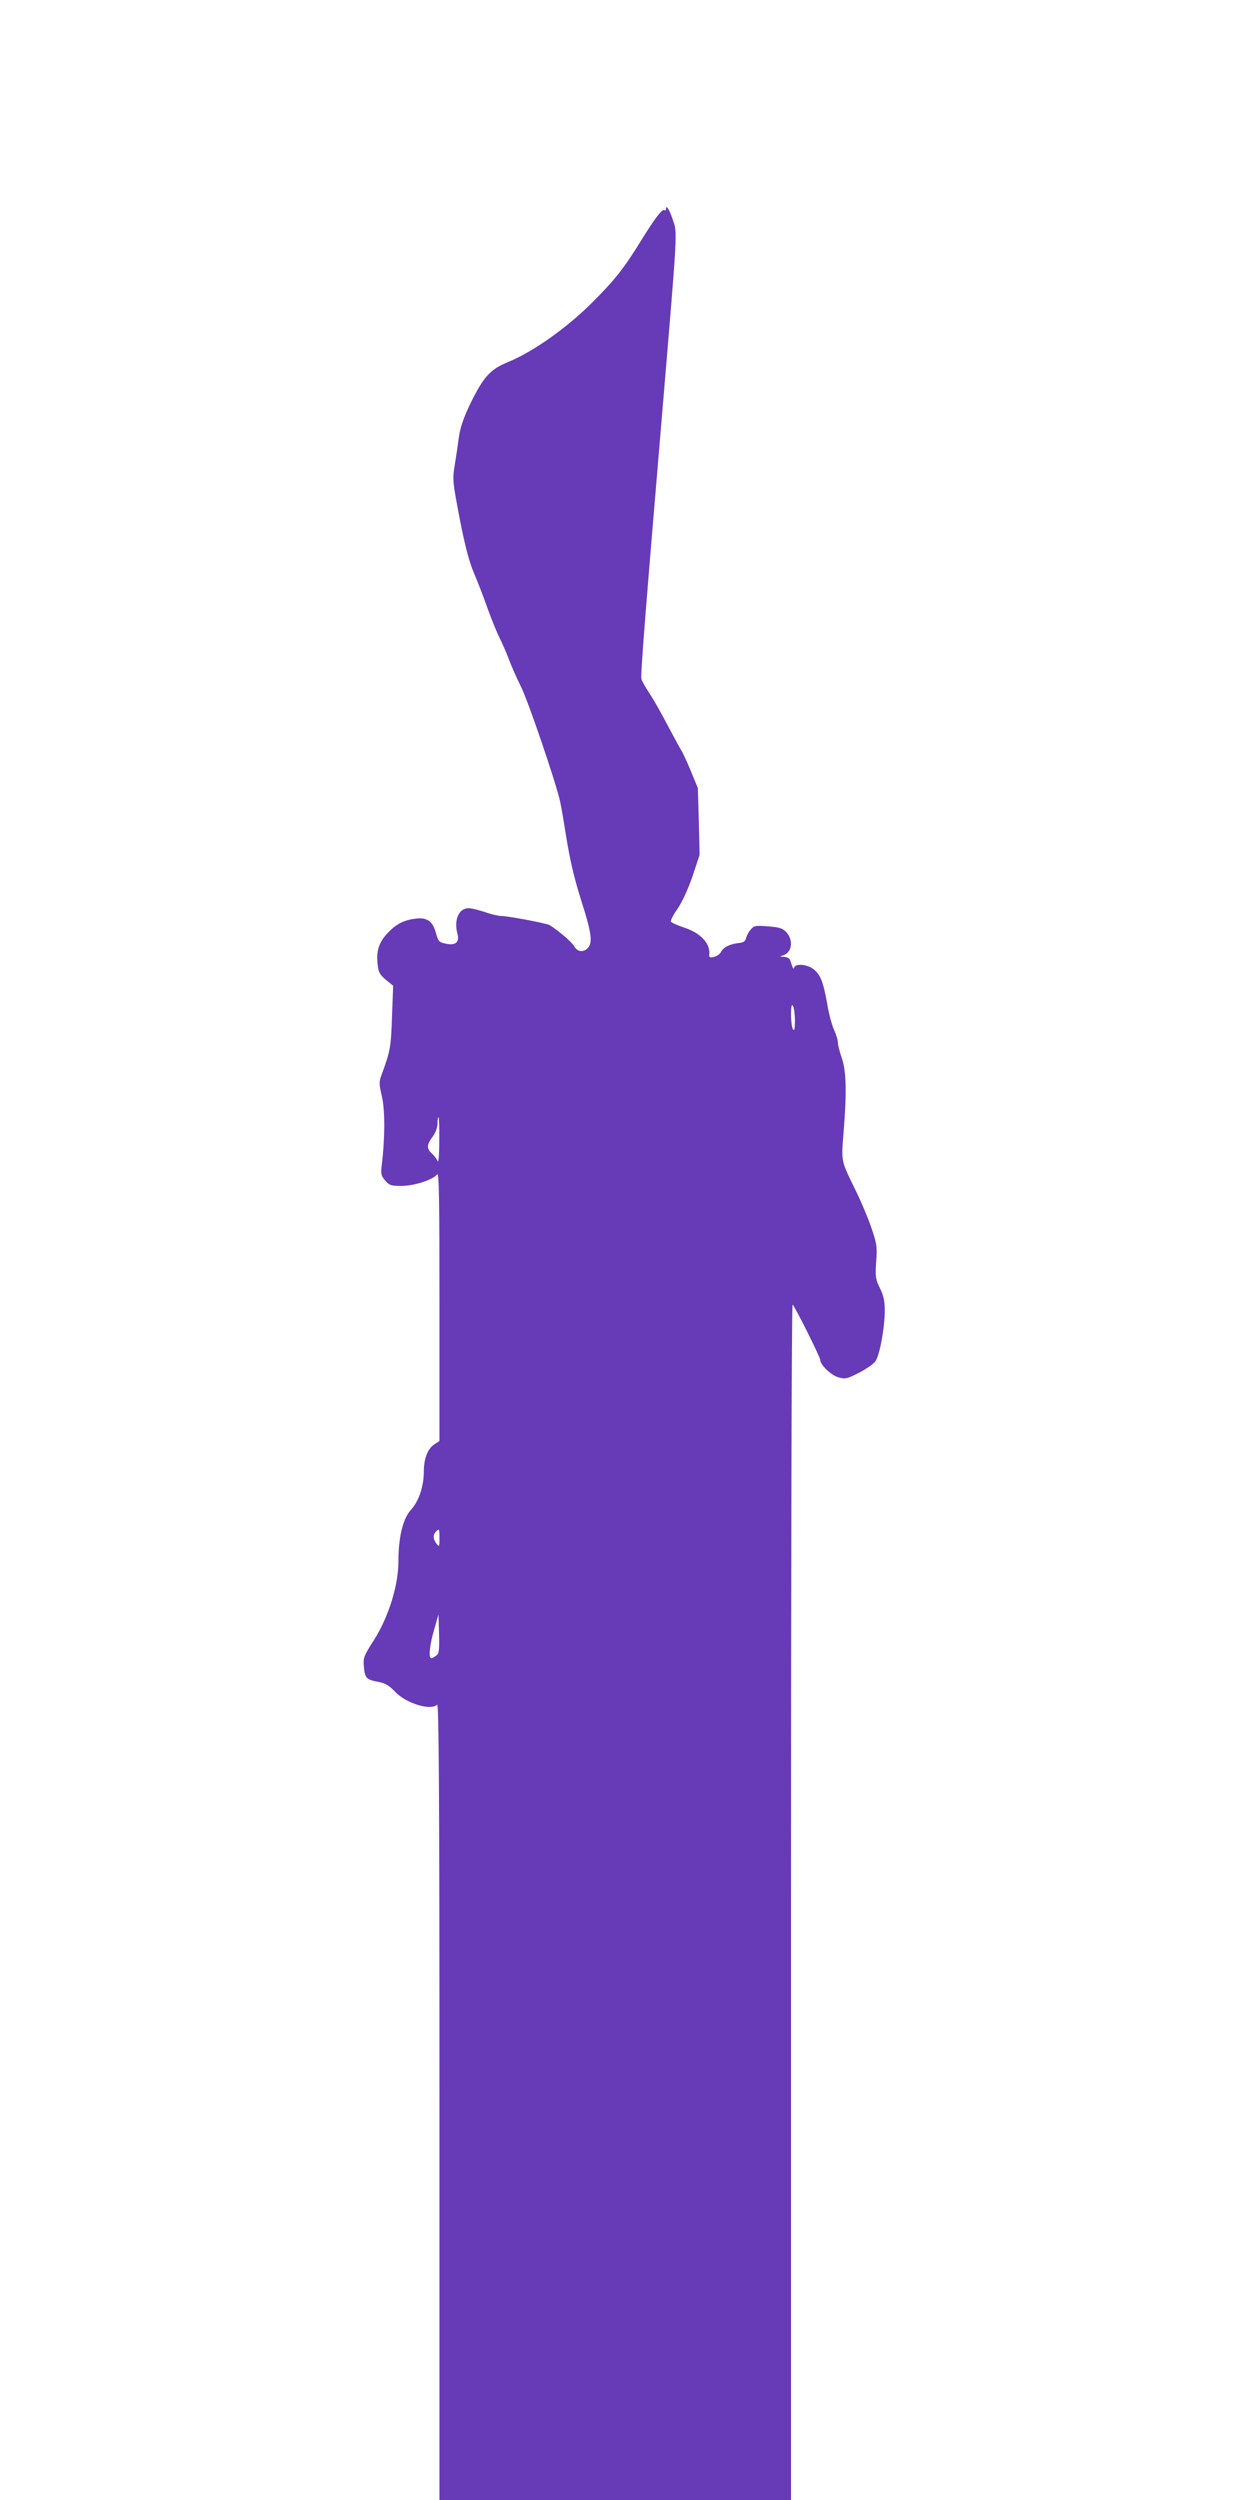
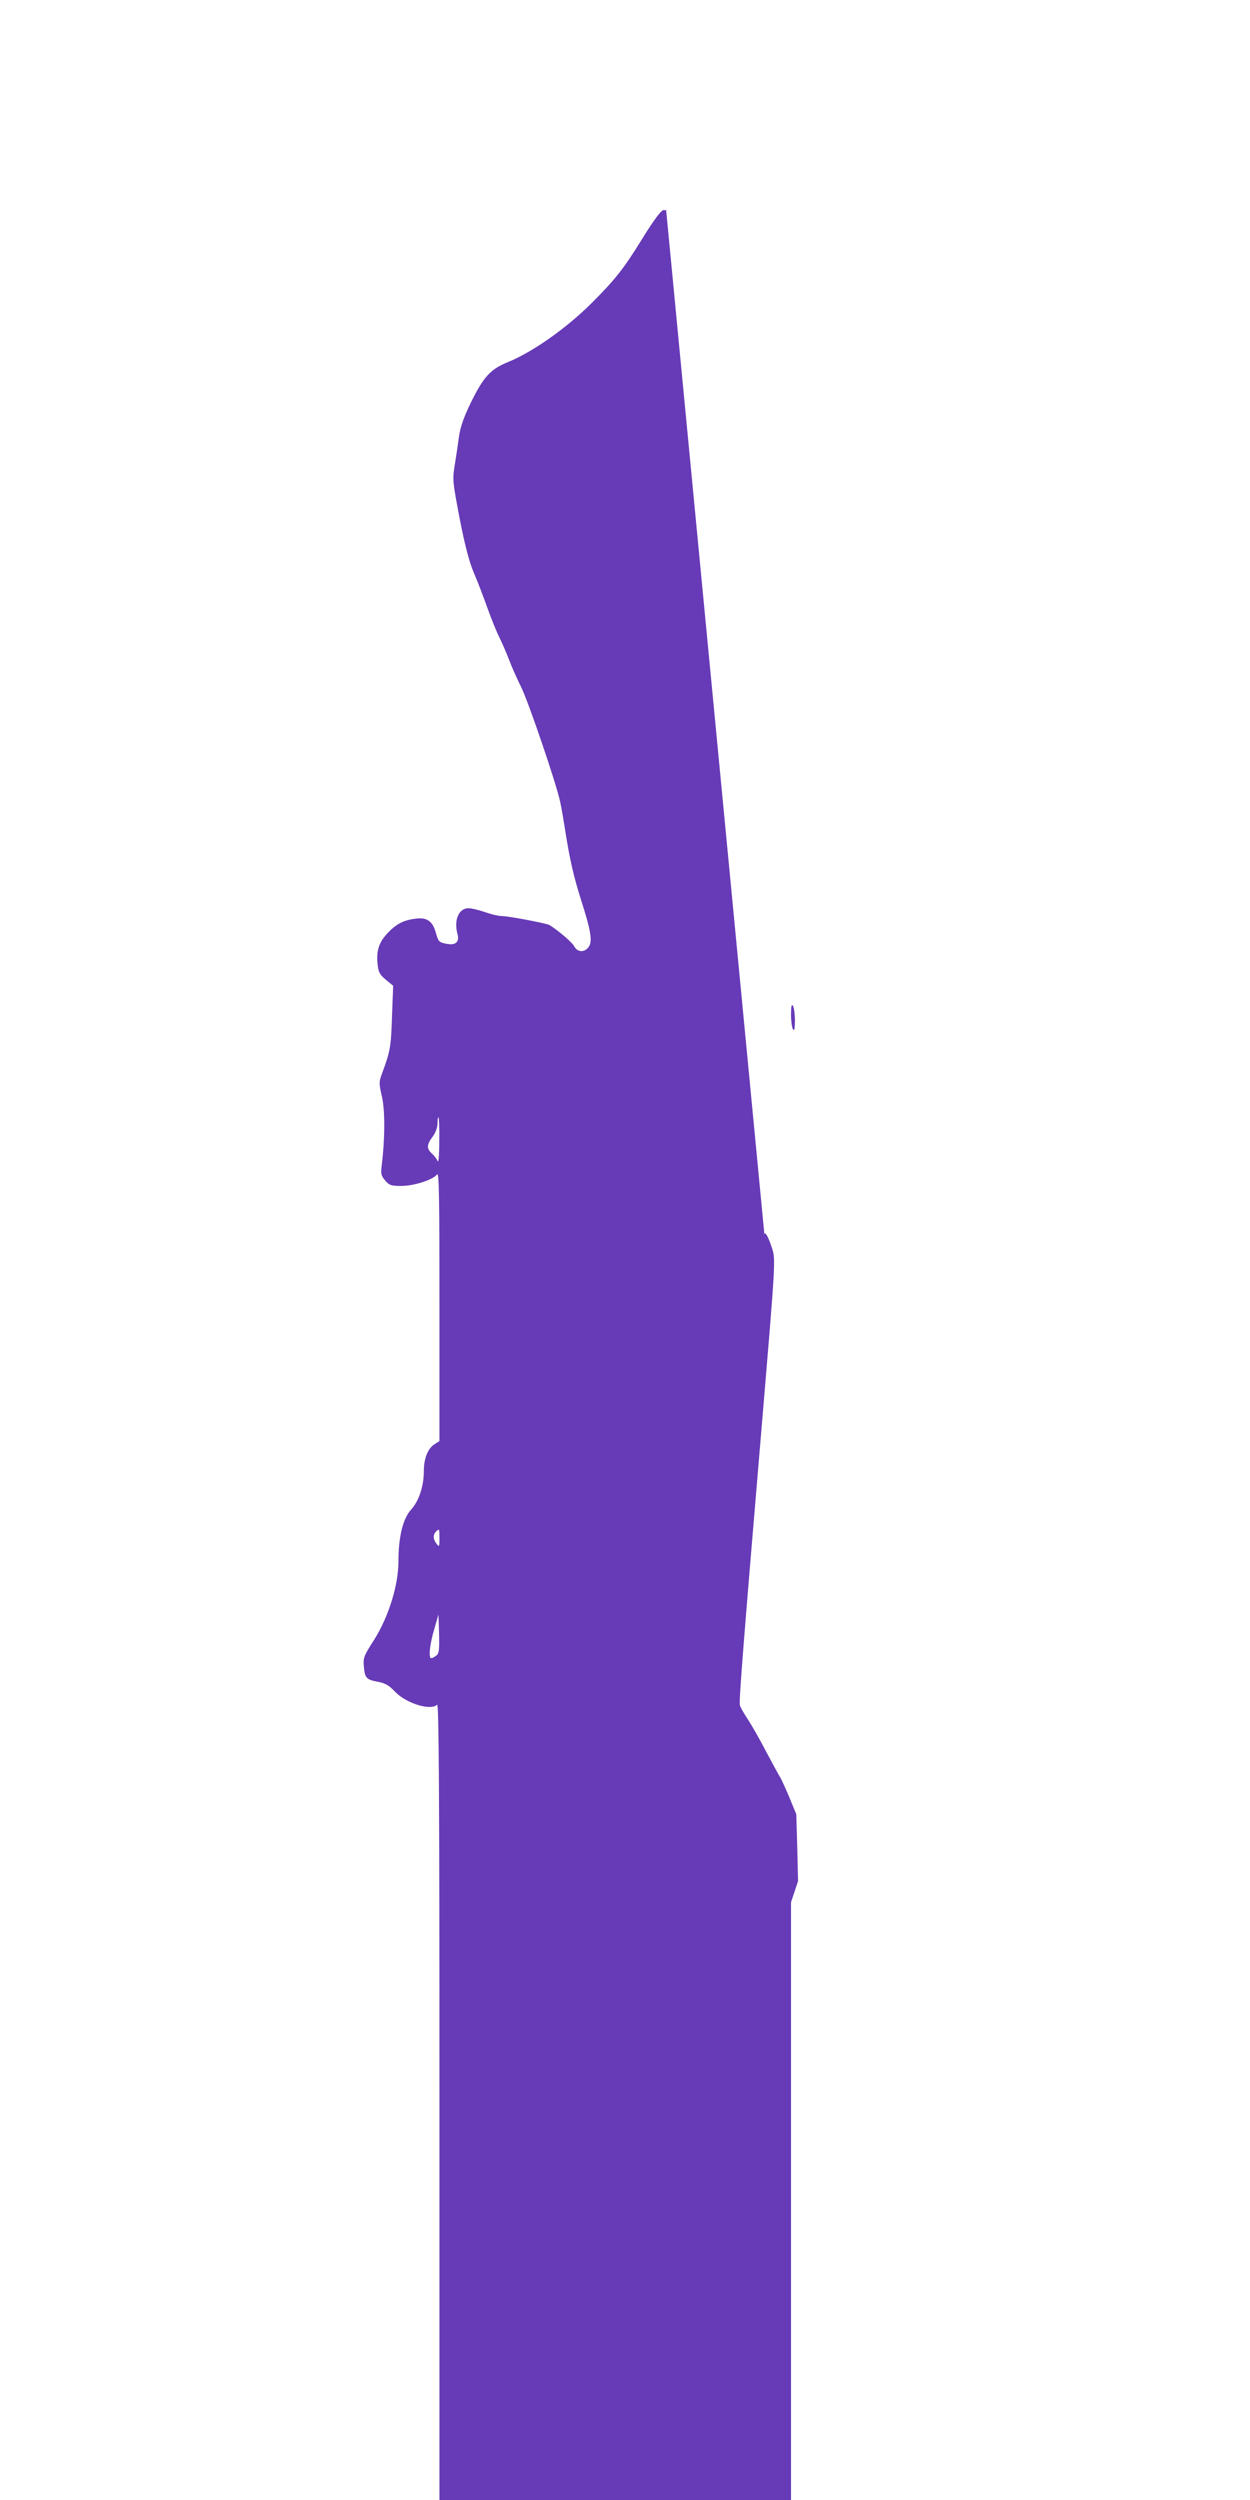
<svg xmlns="http://www.w3.org/2000/svg" version="1.0" width="640pt" height="1280pt" viewBox="0 0 640 1280" preserveAspectRatio="xMidYMid meet">
  <g transform="translate(0,1280) scale(0.1,-0.1)" fill="#673ab7" stroke="none">
-     <path d="M3410 11731 c0 -7 -4 -10 -9 -7 -11 7 -49 -43 -115 -150 -93 -151 -139 -208 -255 -324 -130 -130 -302 -251 -428 -303 -92 -37 -127 -75 -194 -212 -34 -70 -52 -121 -59 -170 -5 -38 -15 -105 -22 -148 -12 -74 -10 -85 26 -275 27 -138 49 -221 73 -277 19 -44 50 -125 69 -179 20 -55 47 -123 61 -150 14 -28 36 -79 49 -113 13 -35 40 -96 60 -136 37 -72 182 -498 202 -592 6 -27 18 -97 27 -155 23 -144 42 -227 81 -351 49 -153 58 -207 39 -236 -21 -31 -58 -30 -75 2 -11 21 -83 82 -127 109 -17 9 -211 46 -246 46 -15 0 -53 9 -84 20 -32 11 -69 20 -84 20 -50 0 -76 -60 -57 -131 12 -42 -9 -61 -57 -51 -37 7 -41 11 -53 55 -17 62 -47 82 -107 73 -58 -7 -98 -28 -140 -73 -44 -46 -59 -91 -52 -156 4 -44 10 -56 42 -83 l38 -31 -6 -159 c-5 -155 -9 -177 -52 -293 -15 -40 -15 -49 1 -118 16 -73 15 -217 -2 -354 -5 -39 -2 -50 18 -73 21 -25 31 -28 83 -28 65 0 161 31 183 59 10 14 12 -119 12 -674 l0 -691 -26 -17 c-34 -22 -54 -73 -54 -138 0 -76 -25 -152 -65 -196 -42 -46 -65 -140 -65 -264 0 -124 -50 -284 -124 -402 -54 -84 -57 -93 -53 -138 5 -59 13 -67 73 -78 37 -7 57 -19 88 -52 57 -59 182 -97 214 -65 9 9 12 -442 12 -2030 l0 -2042 900 0 900 0 0 3060 c0 1683 3 3060 8 3060 8 -1 142 -269 142 -284 0 -24 54 -76 90 -87 37 -11 44 -10 107 22 37 19 75 45 85 59 22 31 48 172 48 260 0 49 -6 77 -25 115 -22 45 -24 58 -19 135 6 78 3 93 -25 175 -17 50 -53 135 -80 190 -76 155 -74 145 -62 296 17 208 14 315 -9 382 -11 31 -20 67 -20 79 0 13 -9 42 -20 66 -11 24 -27 84 -35 134 -20 111 -34 148 -70 176 -30 24 -90 30 -98 10 -5 -13 -6 -11 -21 35 -3 10 -16 17 -33 18 -21 1 -23 3 -8 6 48 11 60 75 23 118 -20 22 -34 27 -94 32 -65 5 -74 4 -90 -16 -11 -12 -21 -31 -24 -44 -4 -16 -14 -23 -35 -25 -48 -5 -81 -21 -95 -48 -12 -22 -62 -36 -59 -16 9 58 -40 113 -126 142 -36 12 -67 26 -70 31 -3 5 12 35 34 66 24 35 54 101 77 167 l36 109 -4 171 -5 171 -37 90 c-21 50 -42 95 -46 100 -4 6 -36 64 -71 130 -34 66 -78 142 -96 169 -18 27 -36 58 -39 70 -5 20 20 337 106 1356 81 967 79 923 54 997 -16 49 -34 77 -34 54z m660 -4156 c0 -42 -3 -56 -10 -45 -5 8 -10 42 -10 75 0 42 3 56 10 45 5 -8 10 -42 10 -75z m-1821 -617 c0 -74 -4 -115 -8 -103 -5 11 -18 29 -30 39 -27 25 -27 45 4 86 15 20 25 47 25 67 0 18 2 33 5 33 3 0 5 -55 4 -122z m1 -2035 c0 -43 -1 -45 -15 -27 -18 23 -19 46 -3 62 17 17 18 16 18 -35z m-17 -600 c-9 -7 -20 -13 -25 -13 -15 0 -8 70 15 147 l22 77 3 -99 c2 -85 0 -102 -15 -112z" />
+     <path d="M3410 11731 c0 -7 -4 -10 -9 -7 -11 7 -49 -43 -115 -150 -93 -151 -139 -208 -255 -324 -130 -130 -302 -251 -428 -303 -92 -37 -127 -75 -194 -212 -34 -70 -52 -121 -59 -170 -5 -38 -15 -105 -22 -148 -12 -74 -10 -85 26 -275 27 -138 49 -221 73 -277 19 -44 50 -125 69 -179 20 -55 47 -123 61 -150 14 -28 36 -79 49 -113 13 -35 40 -96 60 -136 37 -72 182 -498 202 -592 6 -27 18 -97 27 -155 23 -144 42 -227 81 -351 49 -153 58 -207 39 -236 -21 -31 -58 -30 -75 2 -11 21 -83 82 -127 109 -17 9 -211 46 -246 46 -15 0 -53 9 -84 20 -32 11 -69 20 -84 20 -50 0 -76 -60 -57 -131 12 -42 -9 -61 -57 -51 -37 7 -41 11 -53 55 -17 62 -47 82 -107 73 -58 -7 -98 -28 -140 -73 -44 -46 -59 -91 -52 -156 4 -44 10 -56 42 -83 l38 -31 -6 -159 c-5 -155 -9 -177 -52 -293 -15 -40 -15 -49 1 -118 16 -73 15 -217 -2 -354 -5 -39 -2 -50 18 -73 21 -25 31 -28 83 -28 65 0 161 31 183 59 10 14 12 -119 12 -674 l0 -691 -26 -17 c-34 -22 -54 -73 -54 -138 0 -76 -25 -152 -65 -196 -42 -46 -65 -140 -65 -264 0 -124 -50 -284 -124 -402 -54 -84 -57 -93 -53 -138 5 -59 13 -67 73 -78 37 -7 57 -19 88 -52 57 -59 182 -97 214 -65 9 9 12 -442 12 -2030 l0 -2042 900 0 900 0 0 3060 l36 109 -4 171 -5 171 -37 90 c-21 50 -42 95 -46 100 -4 6 -36 64 -71 130 -34 66 -78 142 -96 169 -18 27 -36 58 -39 70 -5 20 20 337 106 1356 81 967 79 923 54 997 -16 49 -34 77 -34 54z m660 -4156 c0 -42 -3 -56 -10 -45 -5 8 -10 42 -10 75 0 42 3 56 10 45 5 -8 10 -42 10 -75z m-1821 -617 c0 -74 -4 -115 -8 -103 -5 11 -18 29 -30 39 -27 25 -27 45 4 86 15 20 25 47 25 67 0 18 2 33 5 33 3 0 5 -55 4 -122z m1 -2035 c0 -43 -1 -45 -15 -27 -18 23 -19 46 -3 62 17 17 18 16 18 -35z m-17 -600 c-9 -7 -20 -13 -25 -13 -15 0 -8 70 15 147 l22 77 3 -99 c2 -85 0 -102 -15 -112z" />
  </g>
</svg>